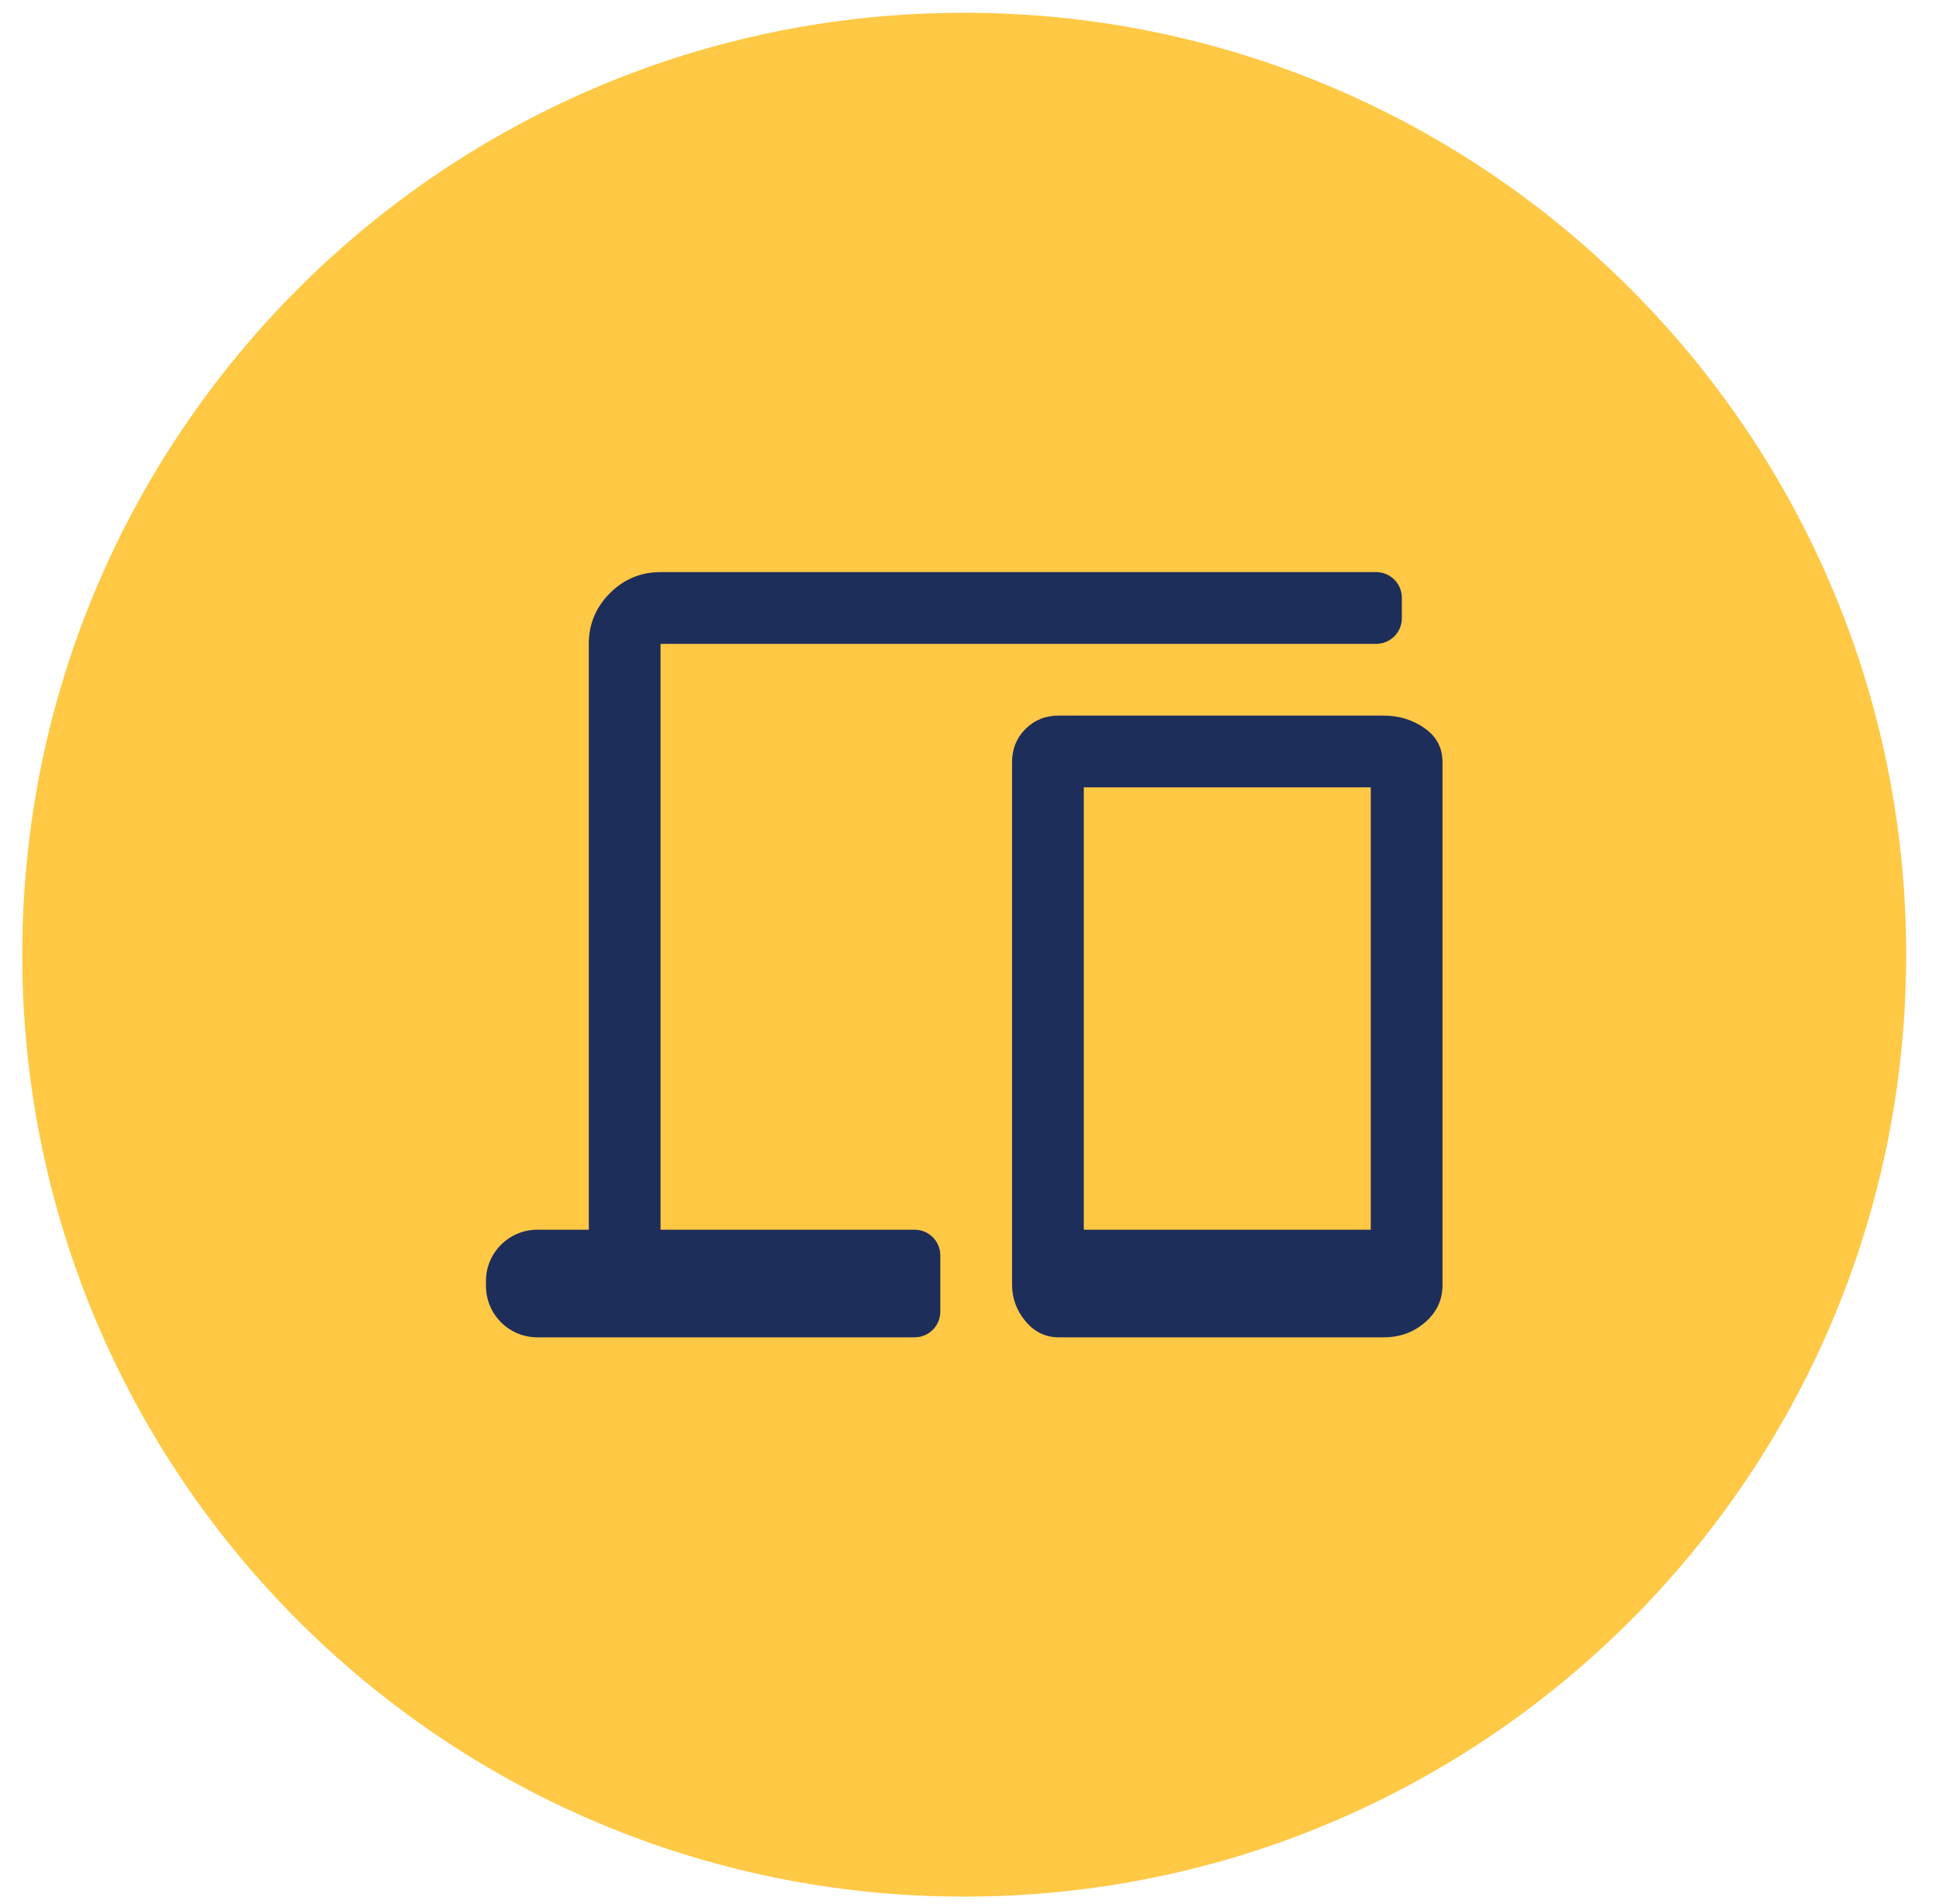
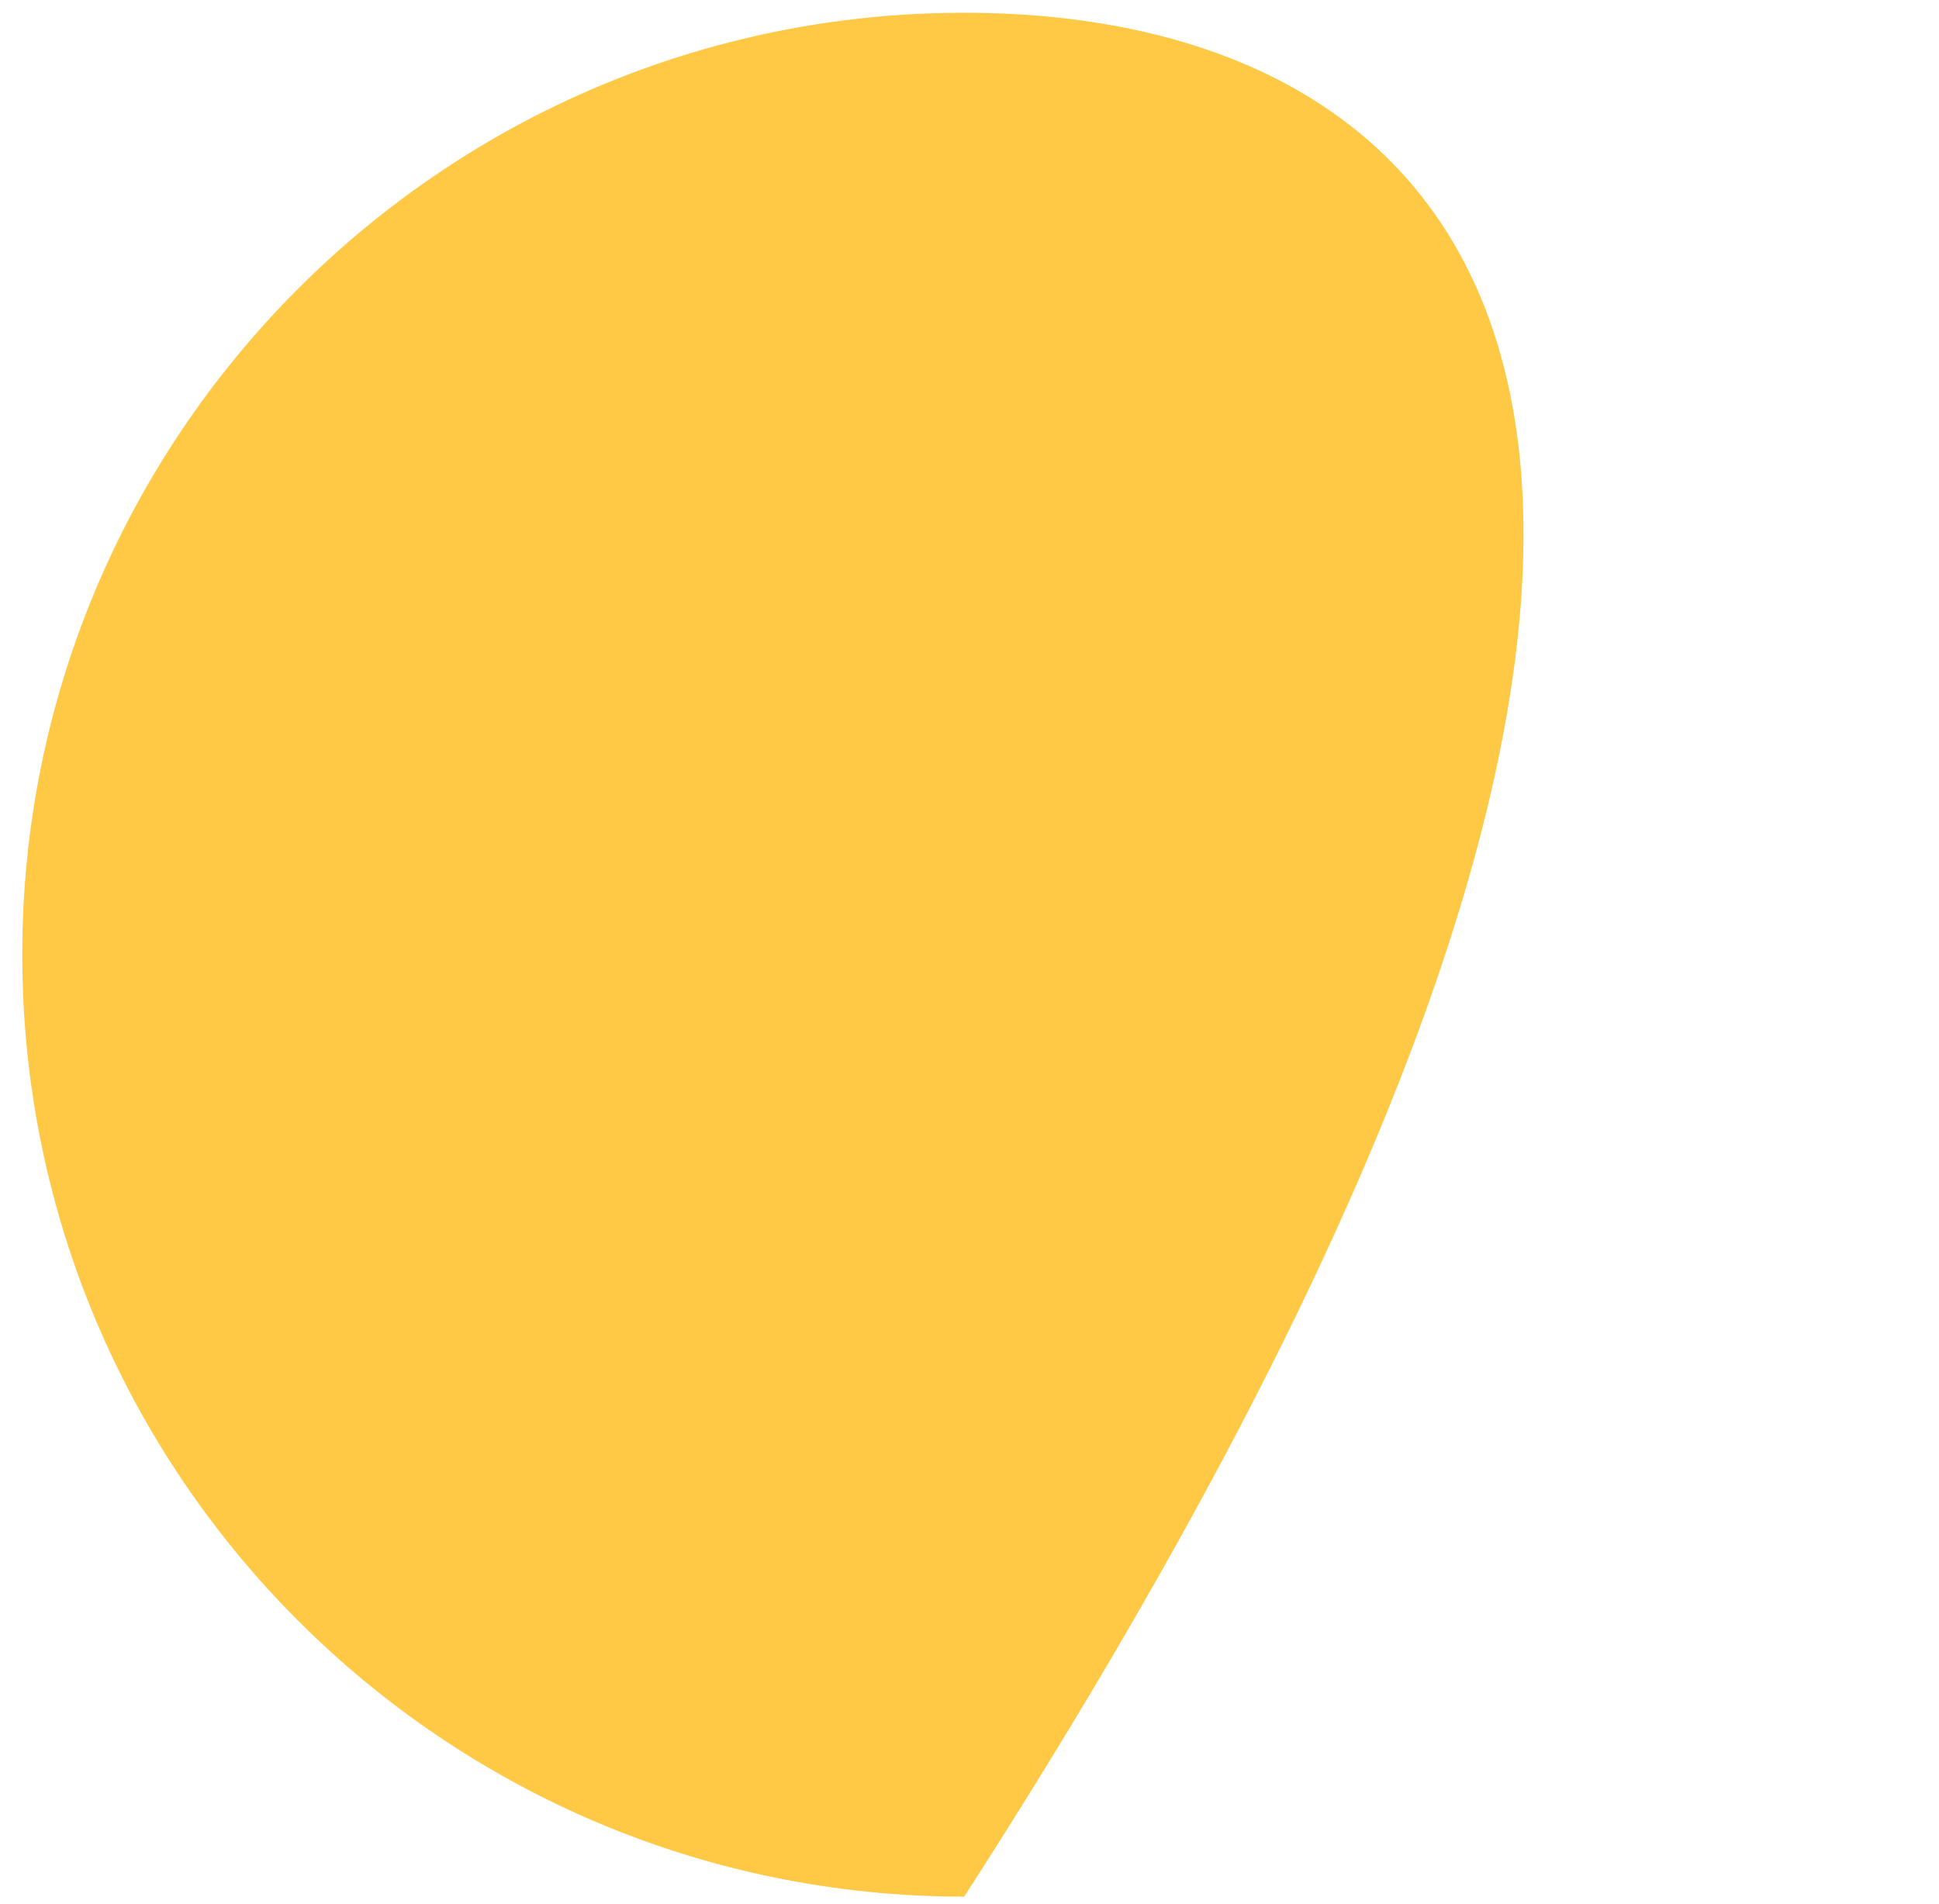
<svg xmlns="http://www.w3.org/2000/svg" width="56" height="55" viewBox="0 0 56 55" fill="none">
-   <path d="M27.847 54.779C42.872 54.779 55.052 42.599 55.052 27.574C55.052 12.549 42.872 0.369 27.847 0.369C12.823 0.369 0.643 12.549 0.643 27.574C0.643 42.599 12.823 54.779 27.847 54.779Z" fill="#FFC845" />
-   <path d="M15.519 38.625C14.7 38.625 14.035 37.96 14.035 37.141V37.001C14.035 36.181 14.7 35.517 15.519 35.517H17.005V18.596C17.005 18.026 17.208 17.539 17.614 17.133C18.019 16.727 18.507 16.524 19.077 16.524H39.745C40.155 16.524 40.487 16.856 40.487 17.266V17.854C40.487 18.264 40.155 18.596 39.745 18.596H19.077V35.517H26.415C26.825 35.517 27.157 35.849 27.157 36.259V37.883C27.157 38.293 26.825 38.625 26.415 38.625H15.519ZM30.576 38.625C30.195 38.625 29.875 38.469 29.616 38.159C29.358 37.848 29.229 37.497 29.229 37.105V22.015C29.229 21.633 29.358 21.313 29.616 21.055C29.875 20.797 30.195 20.668 30.576 20.668H39.96C40.403 20.668 40.798 20.789 41.143 21.031C41.488 21.272 41.661 21.6 41.661 22.015V37.115C41.661 37.543 41.494 37.901 41.16 38.191C40.826 38.48 40.429 38.625 39.969 38.625H30.576ZM31.301 35.517H39.589V22.74H31.301V35.517Z" fill="#1D2E5A" />
+   <path d="M27.847 54.779C55.052 12.549 42.872 0.369 27.847 0.369C12.823 0.369 0.643 12.549 0.643 27.574C0.643 42.599 12.823 54.779 27.847 54.779Z" fill="#FFC845" />
</svg>